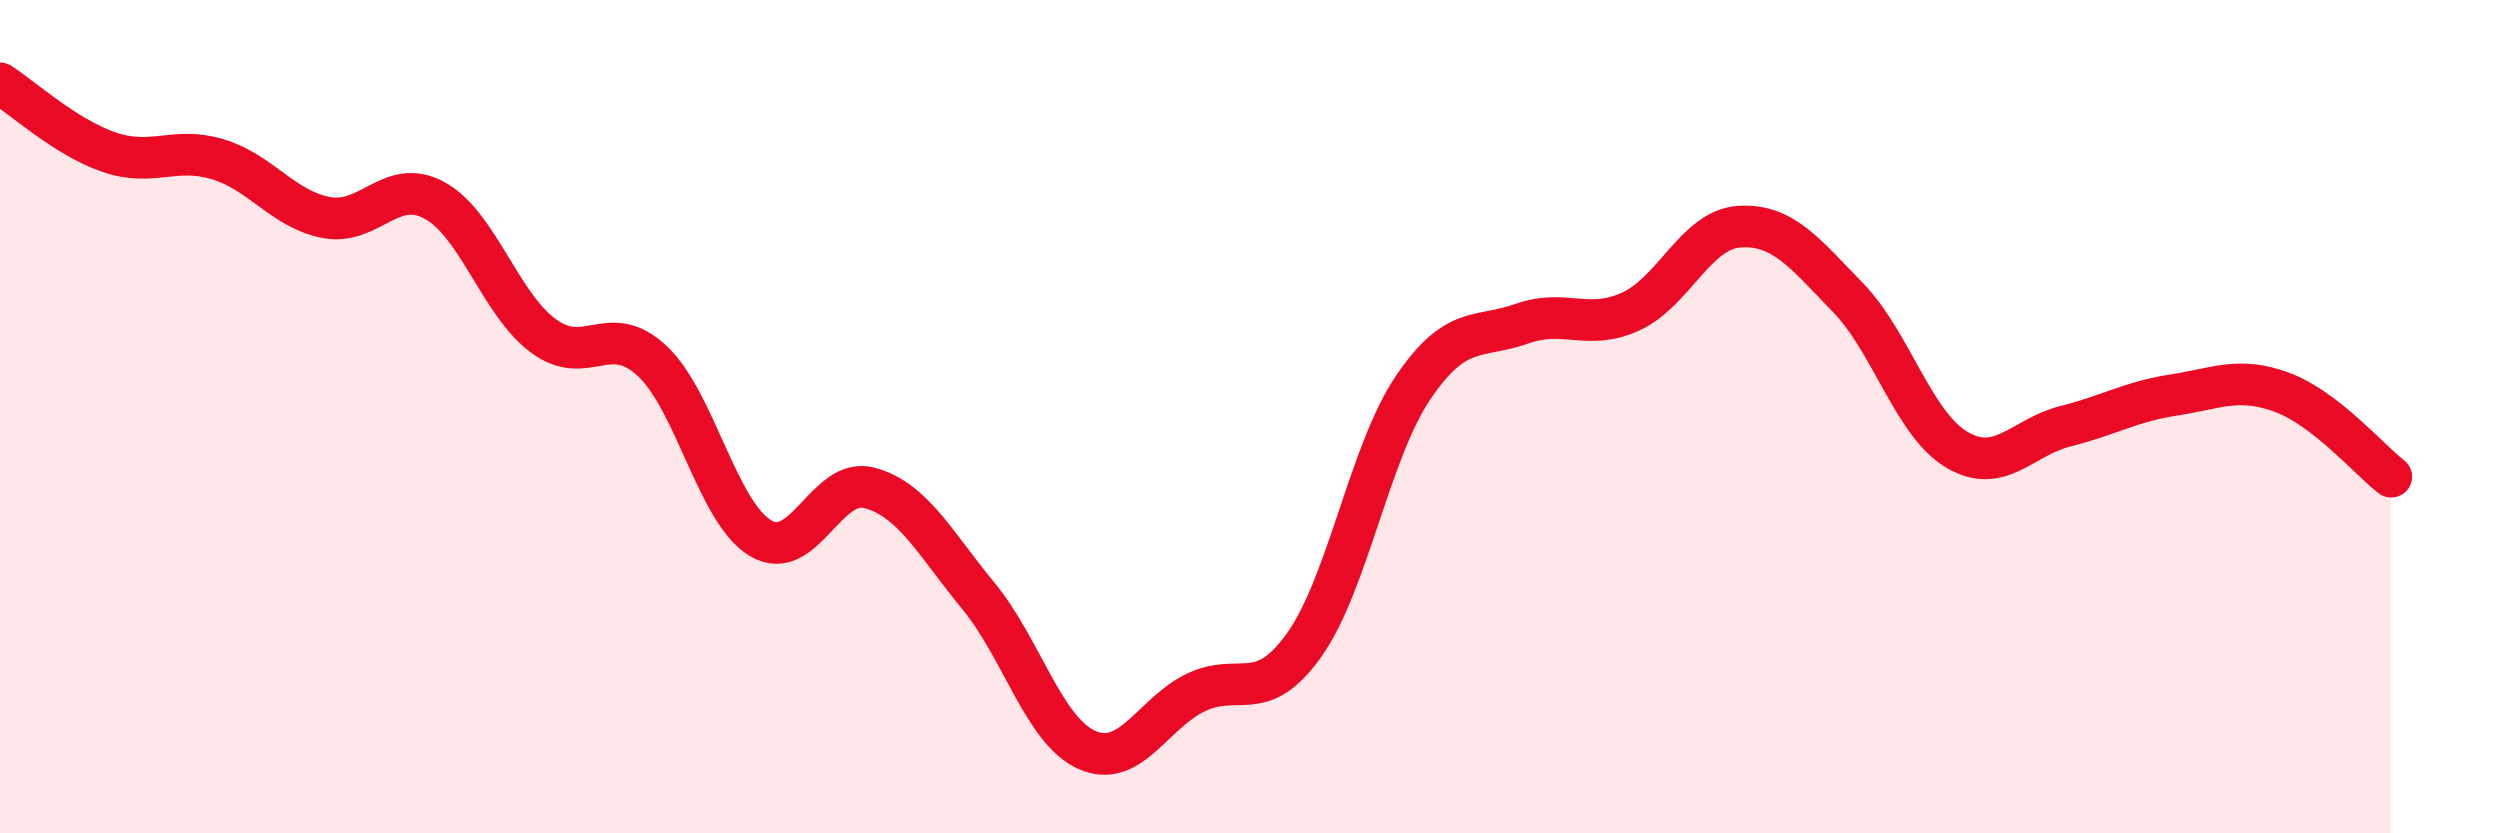
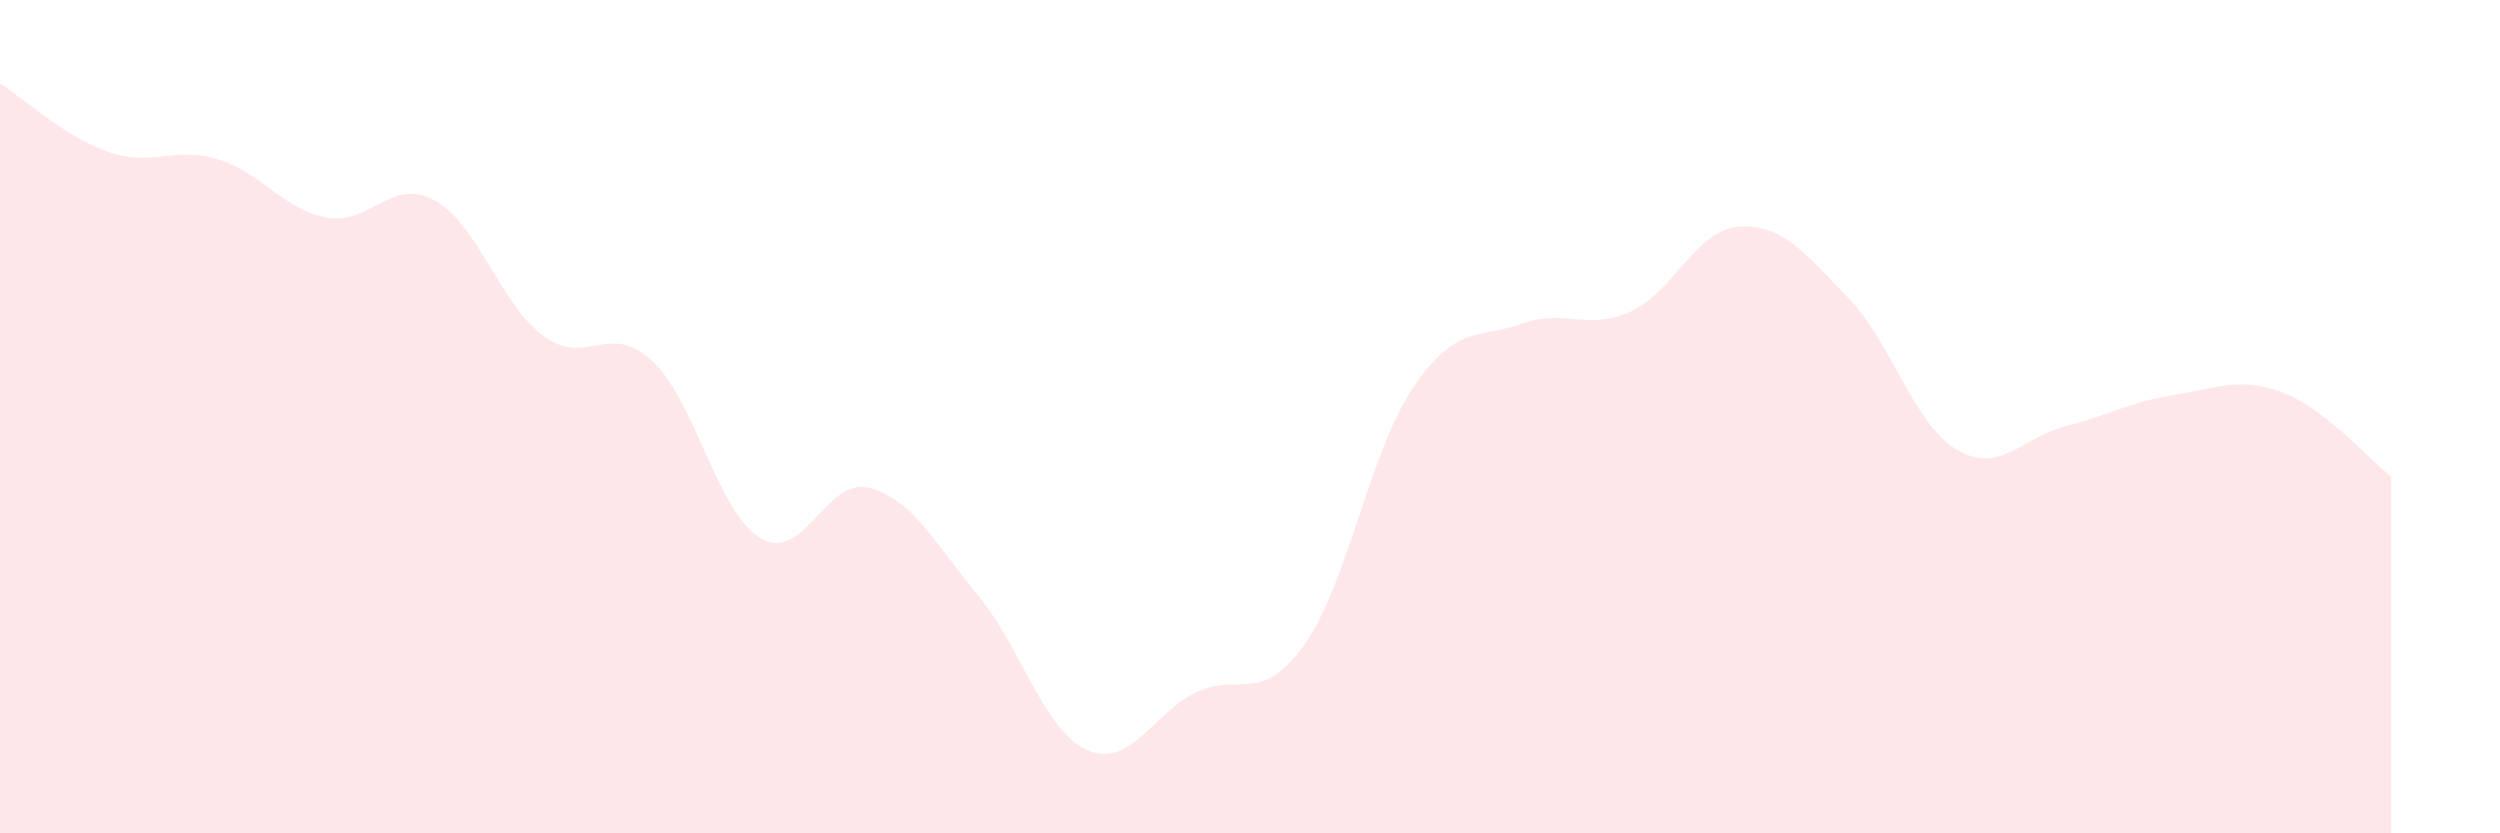
<svg xmlns="http://www.w3.org/2000/svg" width="60" height="20" viewBox="0 0 60 20">
  <path d="M 0,2 C 0.52,2.33 1.57,3.29 2.61,3.65 C 3.65,4.01 4.18,3.51 5.22,3.82 C 6.26,4.13 6.79,5.02 7.83,5.22 C 8.87,5.42 9.39,4.24 10.43,4.81 C 11.47,5.38 12,7.29 13.04,8.06 C 14.08,8.83 14.61,7.69 15.65,8.66 C 16.69,9.63 17.22,12.31 18.26,12.92 C 19.3,13.53 19.83,11.43 20.87,11.71 C 21.91,11.99 22.44,13.04 23.48,14.3 C 24.52,15.56 25.05,17.54 26.09,18 C 27.13,18.46 27.66,17.12 28.7,16.62 C 29.74,16.12 30.26,16.94 31.3,15.48 C 32.34,14.02 32.87,10.85 33.91,9.31 C 34.95,7.77 35.48,8.14 36.52,7.77 C 37.56,7.4 38.09,7.95 39.13,7.48 C 40.17,7.01 40.7,5.51 41.74,5.44 C 42.78,5.37 43.31,6.07 44.35,7.14 C 45.39,8.21 45.92,10.17 46.96,10.79 C 48,11.41 48.53,10.49 49.57,10.23 C 50.61,9.97 51.13,9.64 52.17,9.48 C 53.21,9.32 53.74,9.03 54.78,9.42 C 55.82,9.81 56.87,11.04 57.39,11.44L57.39 20L0 20Z" fill="#EB0A25" opacity="0.1" stroke-linecap="round" stroke-linejoin="round" />
-   <path d="M 0,2 C 0.52,2.33 1.57,3.29 2.61,3.65 C 3.65,4.01 4.18,3.51 5.22,3.82 C 6.26,4.13 6.79,5.02 7.83,5.22 C 8.87,5.42 9.39,4.24 10.43,4.81 C 11.47,5.38 12,7.29 13.04,8.06 C 14.08,8.83 14.61,7.69 15.65,8.66 C 16.69,9.63 17.22,12.31 18.26,12.92 C 19.3,13.53 19.83,11.43 20.87,11.71 C 21.91,11.99 22.44,13.04 23.48,14.3 C 24.52,15.56 25.05,17.54 26.09,18 C 27.13,18.46 27.66,17.12 28.7,16.62 C 29.74,16.12 30.26,16.94 31.3,15.48 C 32.34,14.02 32.87,10.85 33.91,9.31 C 34.95,7.77 35.48,8.14 36.52,7.77 C 37.56,7.4 38.09,7.95 39.13,7.48 C 40.17,7.01 40.7,5.51 41.74,5.44 C 42.78,5.37 43.31,6.07 44.35,7.14 C 45.39,8.21 45.92,10.17 46.96,10.79 C 48,11.41 48.53,10.49 49.57,10.23 C 50.61,9.97 51.13,9.64 52.17,9.48 C 53.21,9.32 53.74,9.03 54.78,9.42 C 55.82,9.81 56.87,11.04 57.39,11.44" stroke="#EB0A25" stroke-width="1" fill="none" stroke-linecap="round" stroke-linejoin="round" />
</svg>